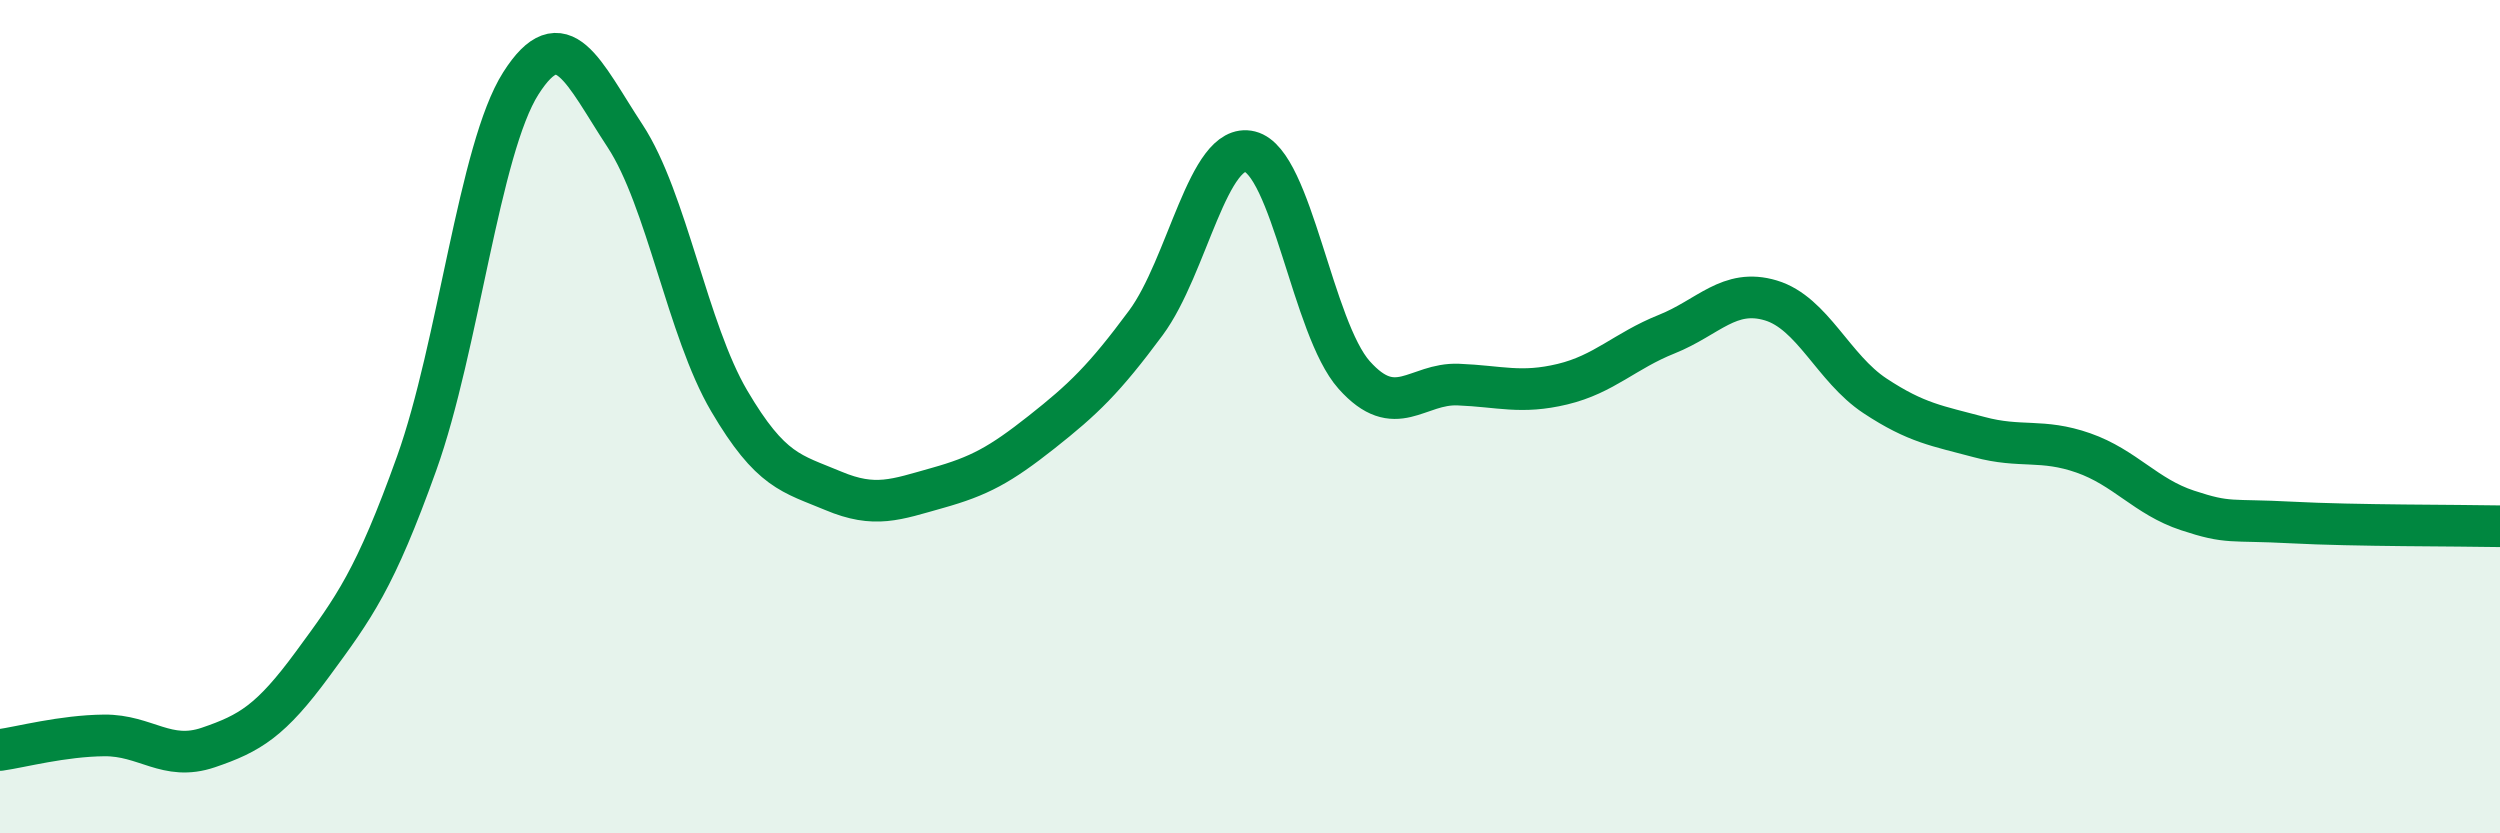
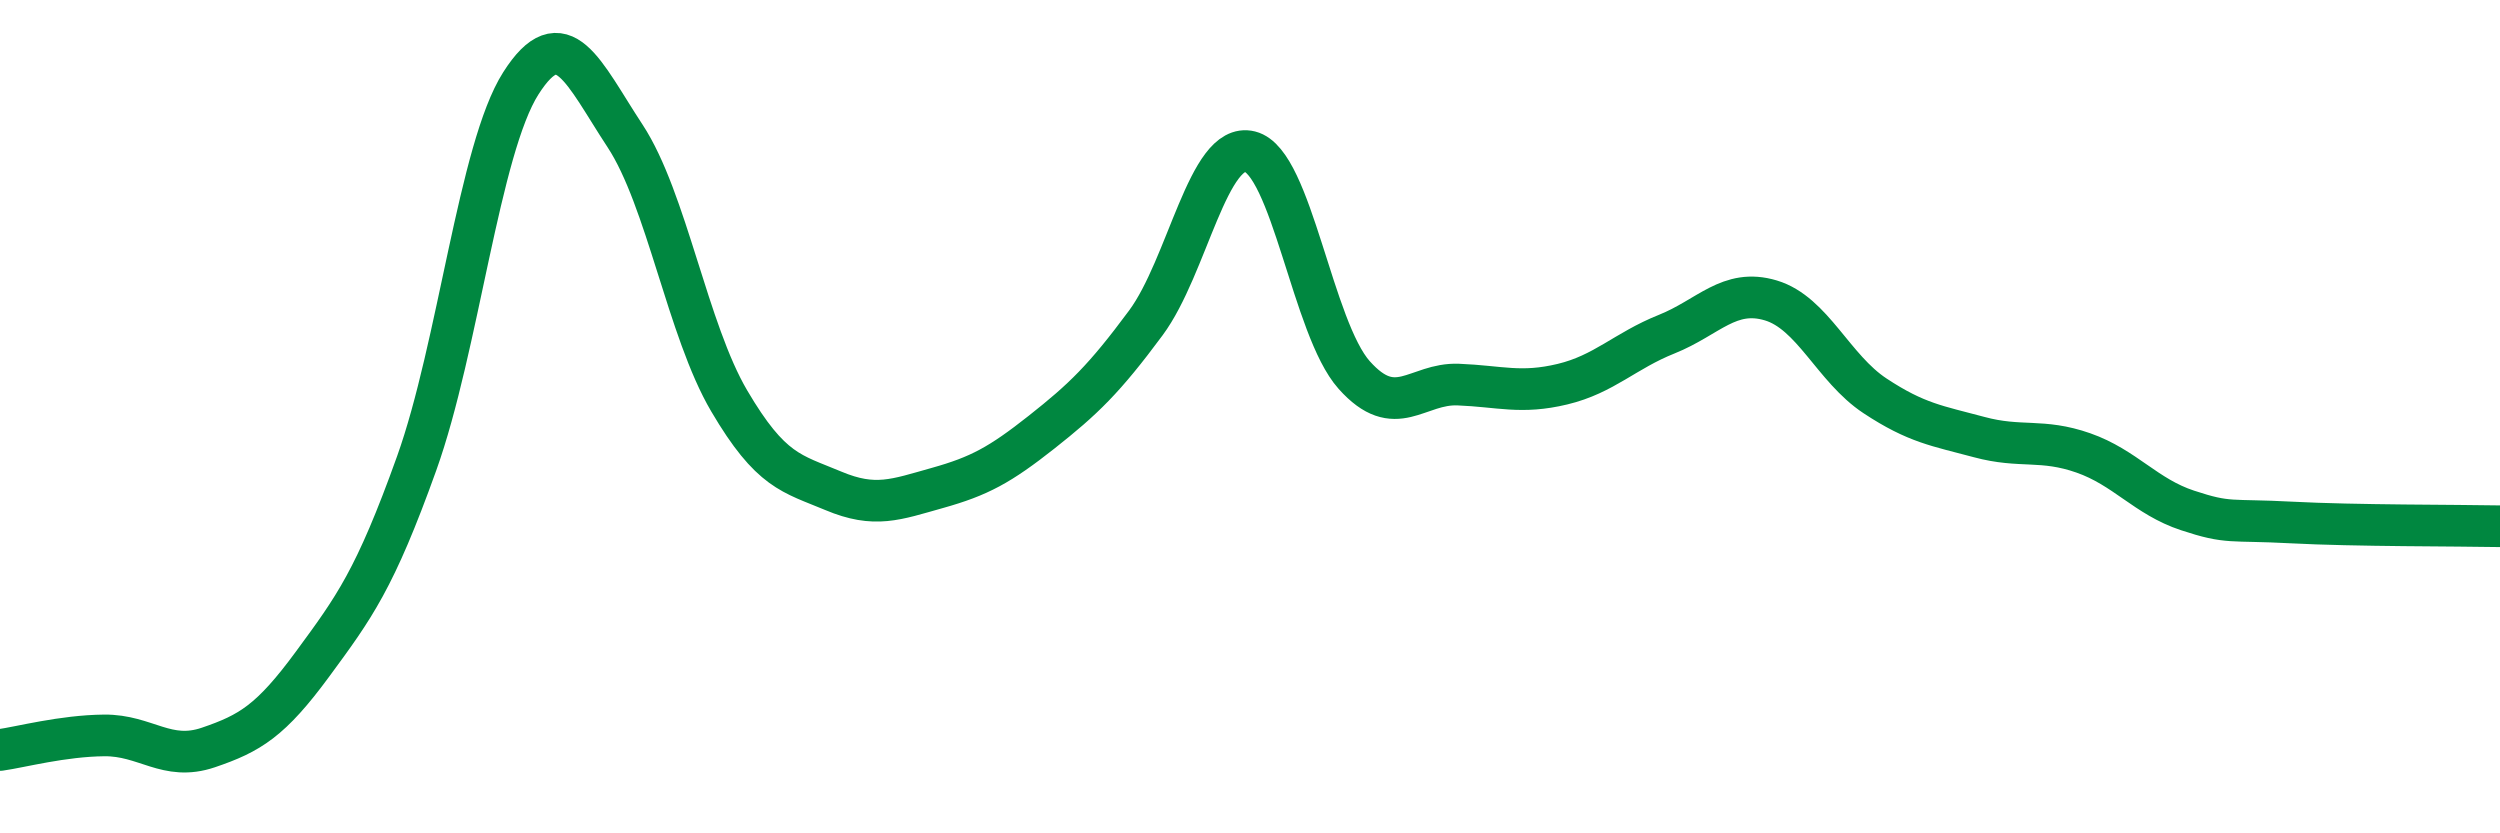
<svg xmlns="http://www.w3.org/2000/svg" width="60" height="20" viewBox="0 0 60 20">
-   <path d="M 0,18 C 0.5,17.93 1.5,17.66 2.5,17.65 C 3.5,17.64 4,18.28 5,17.94 C 6,17.6 6.5,17.3 7.5,15.94 C 8.5,14.58 9,13.91 10,11.12 C 11,8.33 11.5,3.57 12.5,2 C 13.5,0.43 14,1.74 15,3.26 C 16,4.78 16.5,7.92 17.5,9.62 C 18.5,11.32 19,11.36 20,11.78 C 21,12.2 21.5,11.99 22.5,11.71 C 23.5,11.43 24,11.16 25,10.37 C 26,9.58 26.5,9.1 27.5,7.75 C 28.5,6.4 29,3.39 30,3.64 C 31,3.89 31.5,7.88 32.5,9 C 33.5,10.12 34,9.19 35,9.23 C 36,9.27 36.5,9.46 37.5,9.22 C 38.5,8.98 39,8.42 40,8.02 C 41,7.62 41.5,6.91 42.5,7.21 C 43.5,7.51 44,8.84 45,9.5 C 46,10.16 46.5,10.22 47.5,10.49 C 48.5,10.76 49,10.52 50,10.87 C 51,11.22 51.5,11.92 52.5,12.25 C 53.5,12.58 53.5,12.46 55,12.54 C 56.5,12.62 59,12.61 60,12.63L60 20L0 20Z" fill="#008740" opacity="0.1" stroke-linecap="round" stroke-linejoin="round" />
  <path d="M 0,18 C 0.5,17.93 1.5,17.66 2.5,17.65 C 3.5,17.64 4,18.28 5,17.94 C 6,17.6 6.5,17.3 7.5,15.94 C 8.5,14.58 9,13.91 10,11.12 C 11,8.33 11.5,3.57 12.5,2 C 13.5,0.43 14,1.74 15,3.26 C 16,4.78 16.5,7.92 17.5,9.62 C 18.5,11.32 19,11.36 20,11.78 C 21,12.2 21.5,11.99 22.5,11.71 C 23.5,11.43 24,11.16 25,10.37 C 26,9.58 26.5,9.1 27.5,7.75 C 28.5,6.4 29,3.39 30,3.64 C 31,3.89 31.5,7.88 32.5,9 C 33.5,10.12 34,9.19 35,9.23 C 36,9.27 36.5,9.46 37.5,9.22 C 38.5,8.98 39,8.42 40,8.02 C 41,7.62 41.5,6.91 42.5,7.21 C 43.5,7.51 44,8.84 45,9.5 C 46,10.16 46.5,10.22 47.5,10.49 C 48.5,10.76 49,10.52 50,10.87 C 51,11.22 51.5,11.92 52.5,12.25 C 53.5,12.58 53.5,12.46 55,12.54 C 56.5,12.62 59,12.61 60,12.63" stroke="#008740" stroke-width="1" fill="none" stroke-linecap="round" stroke-linejoin="round" />
</svg>